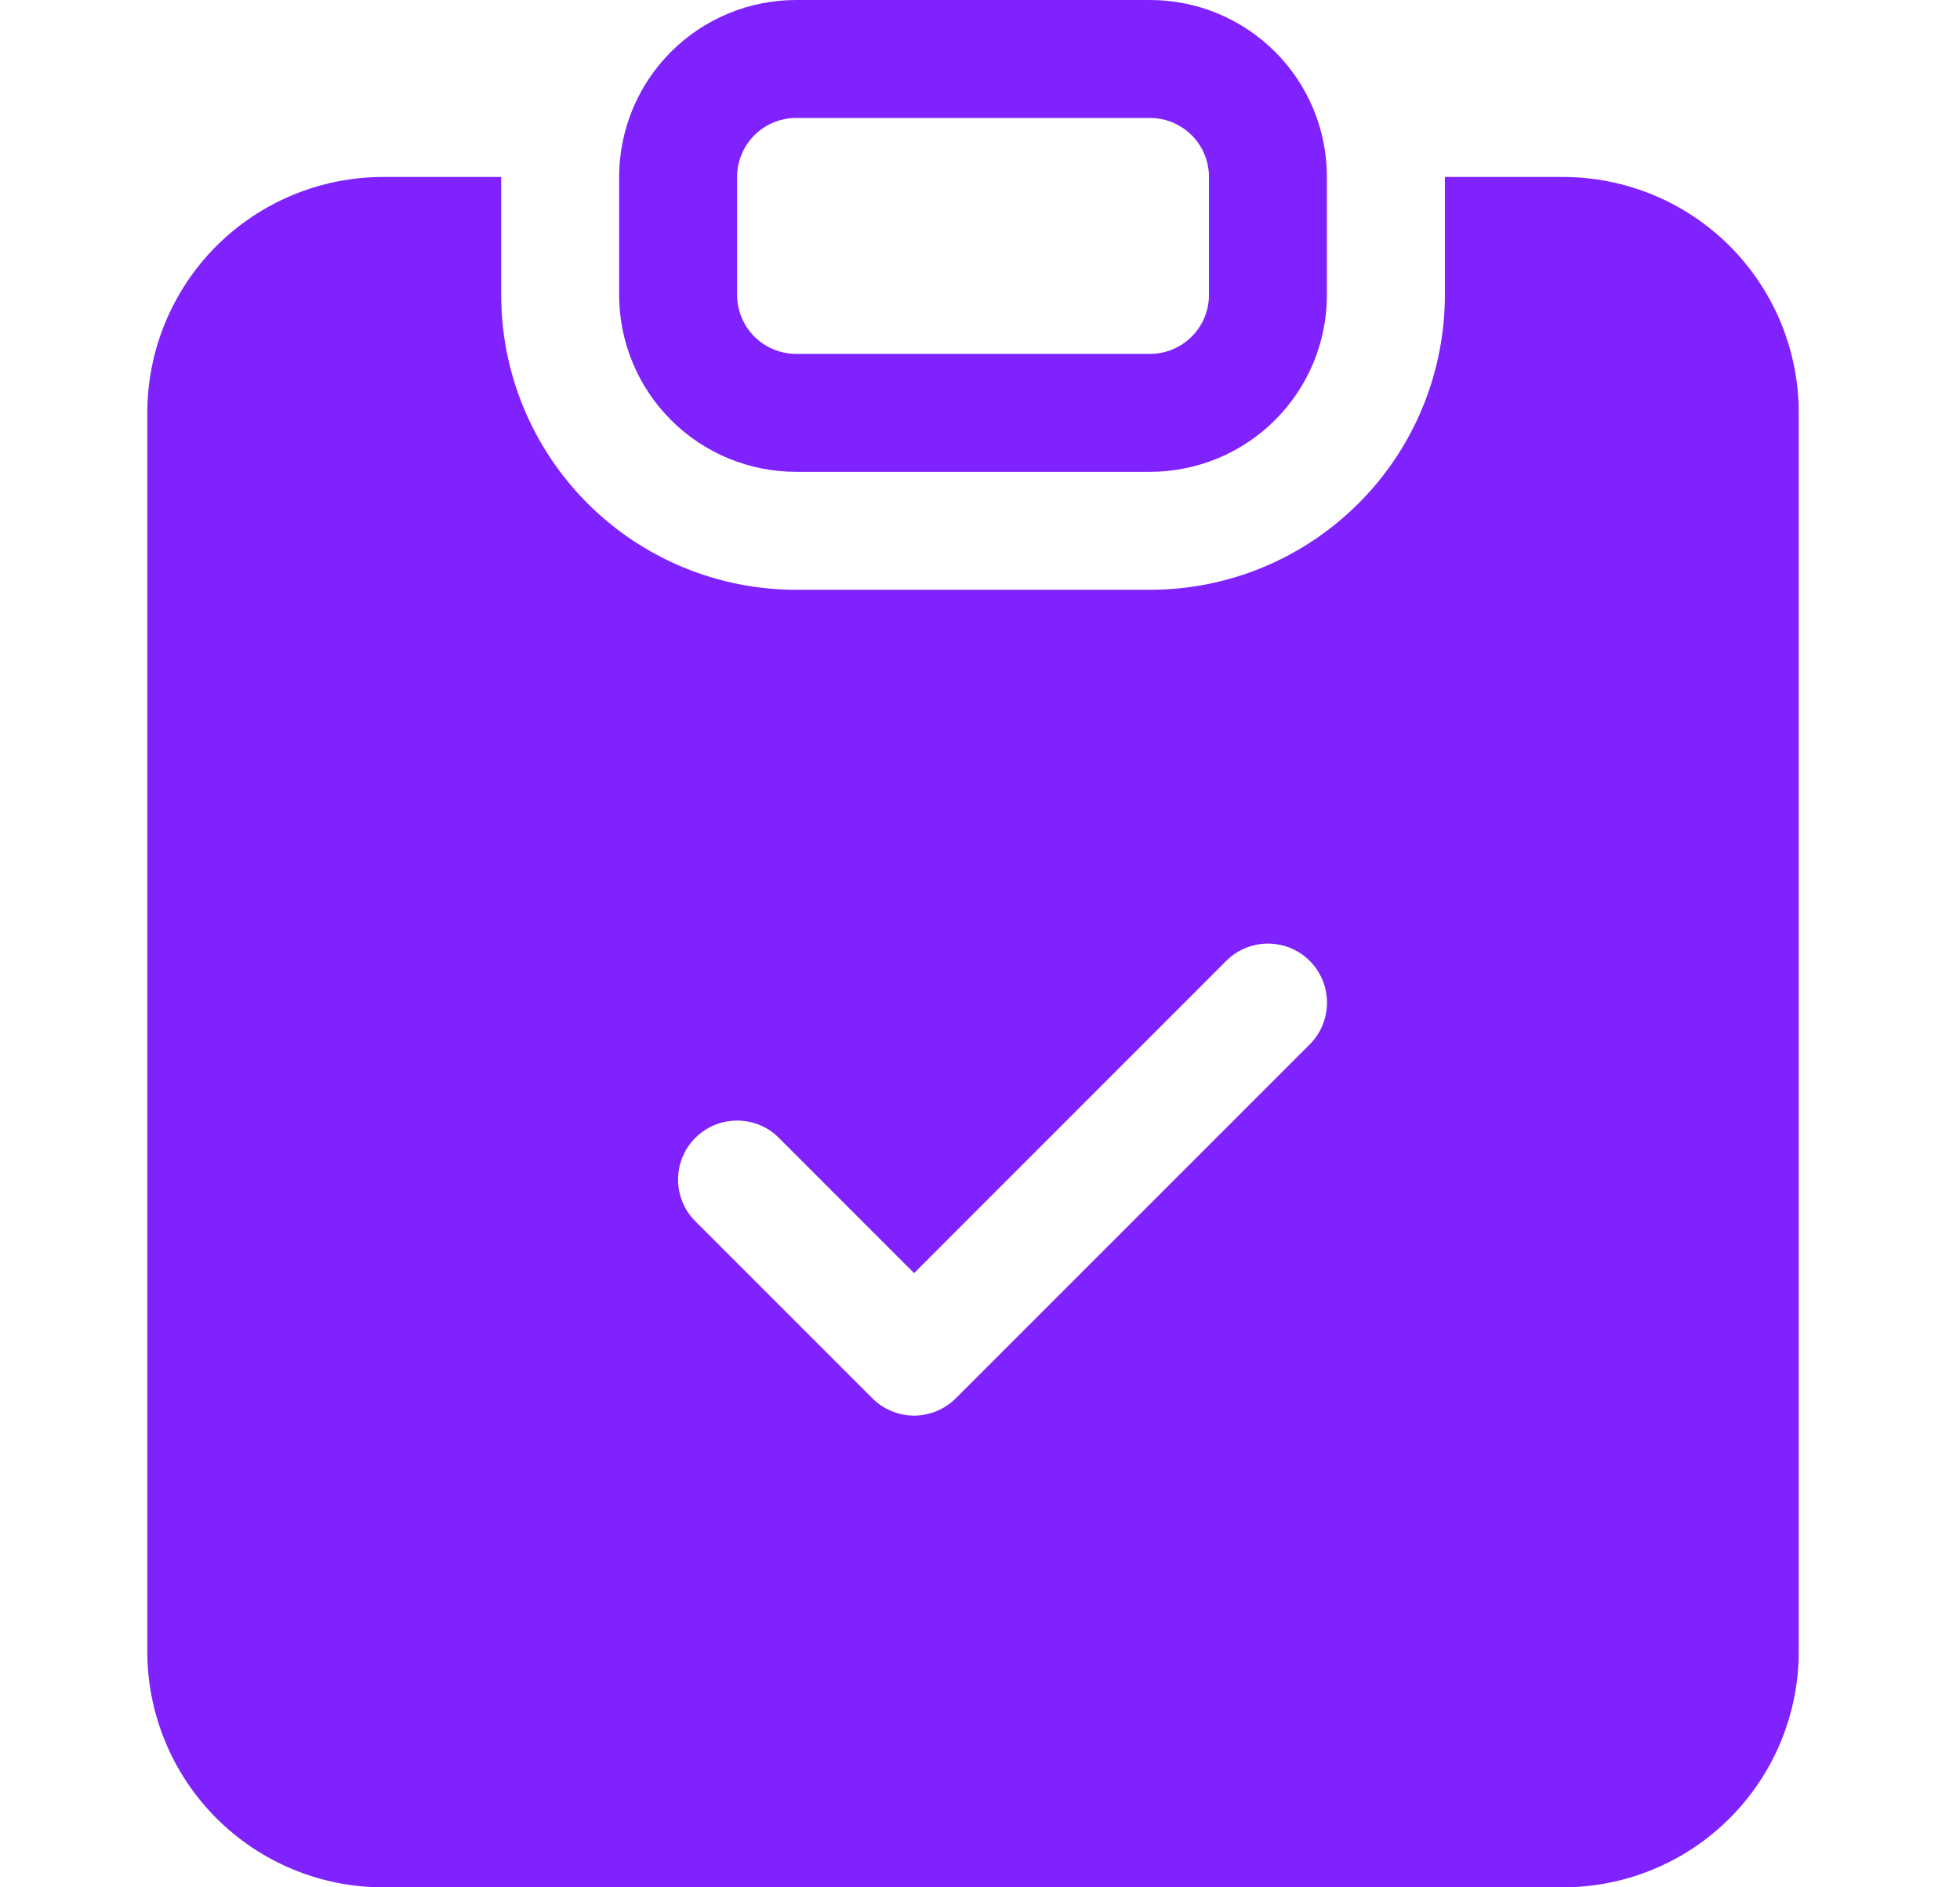
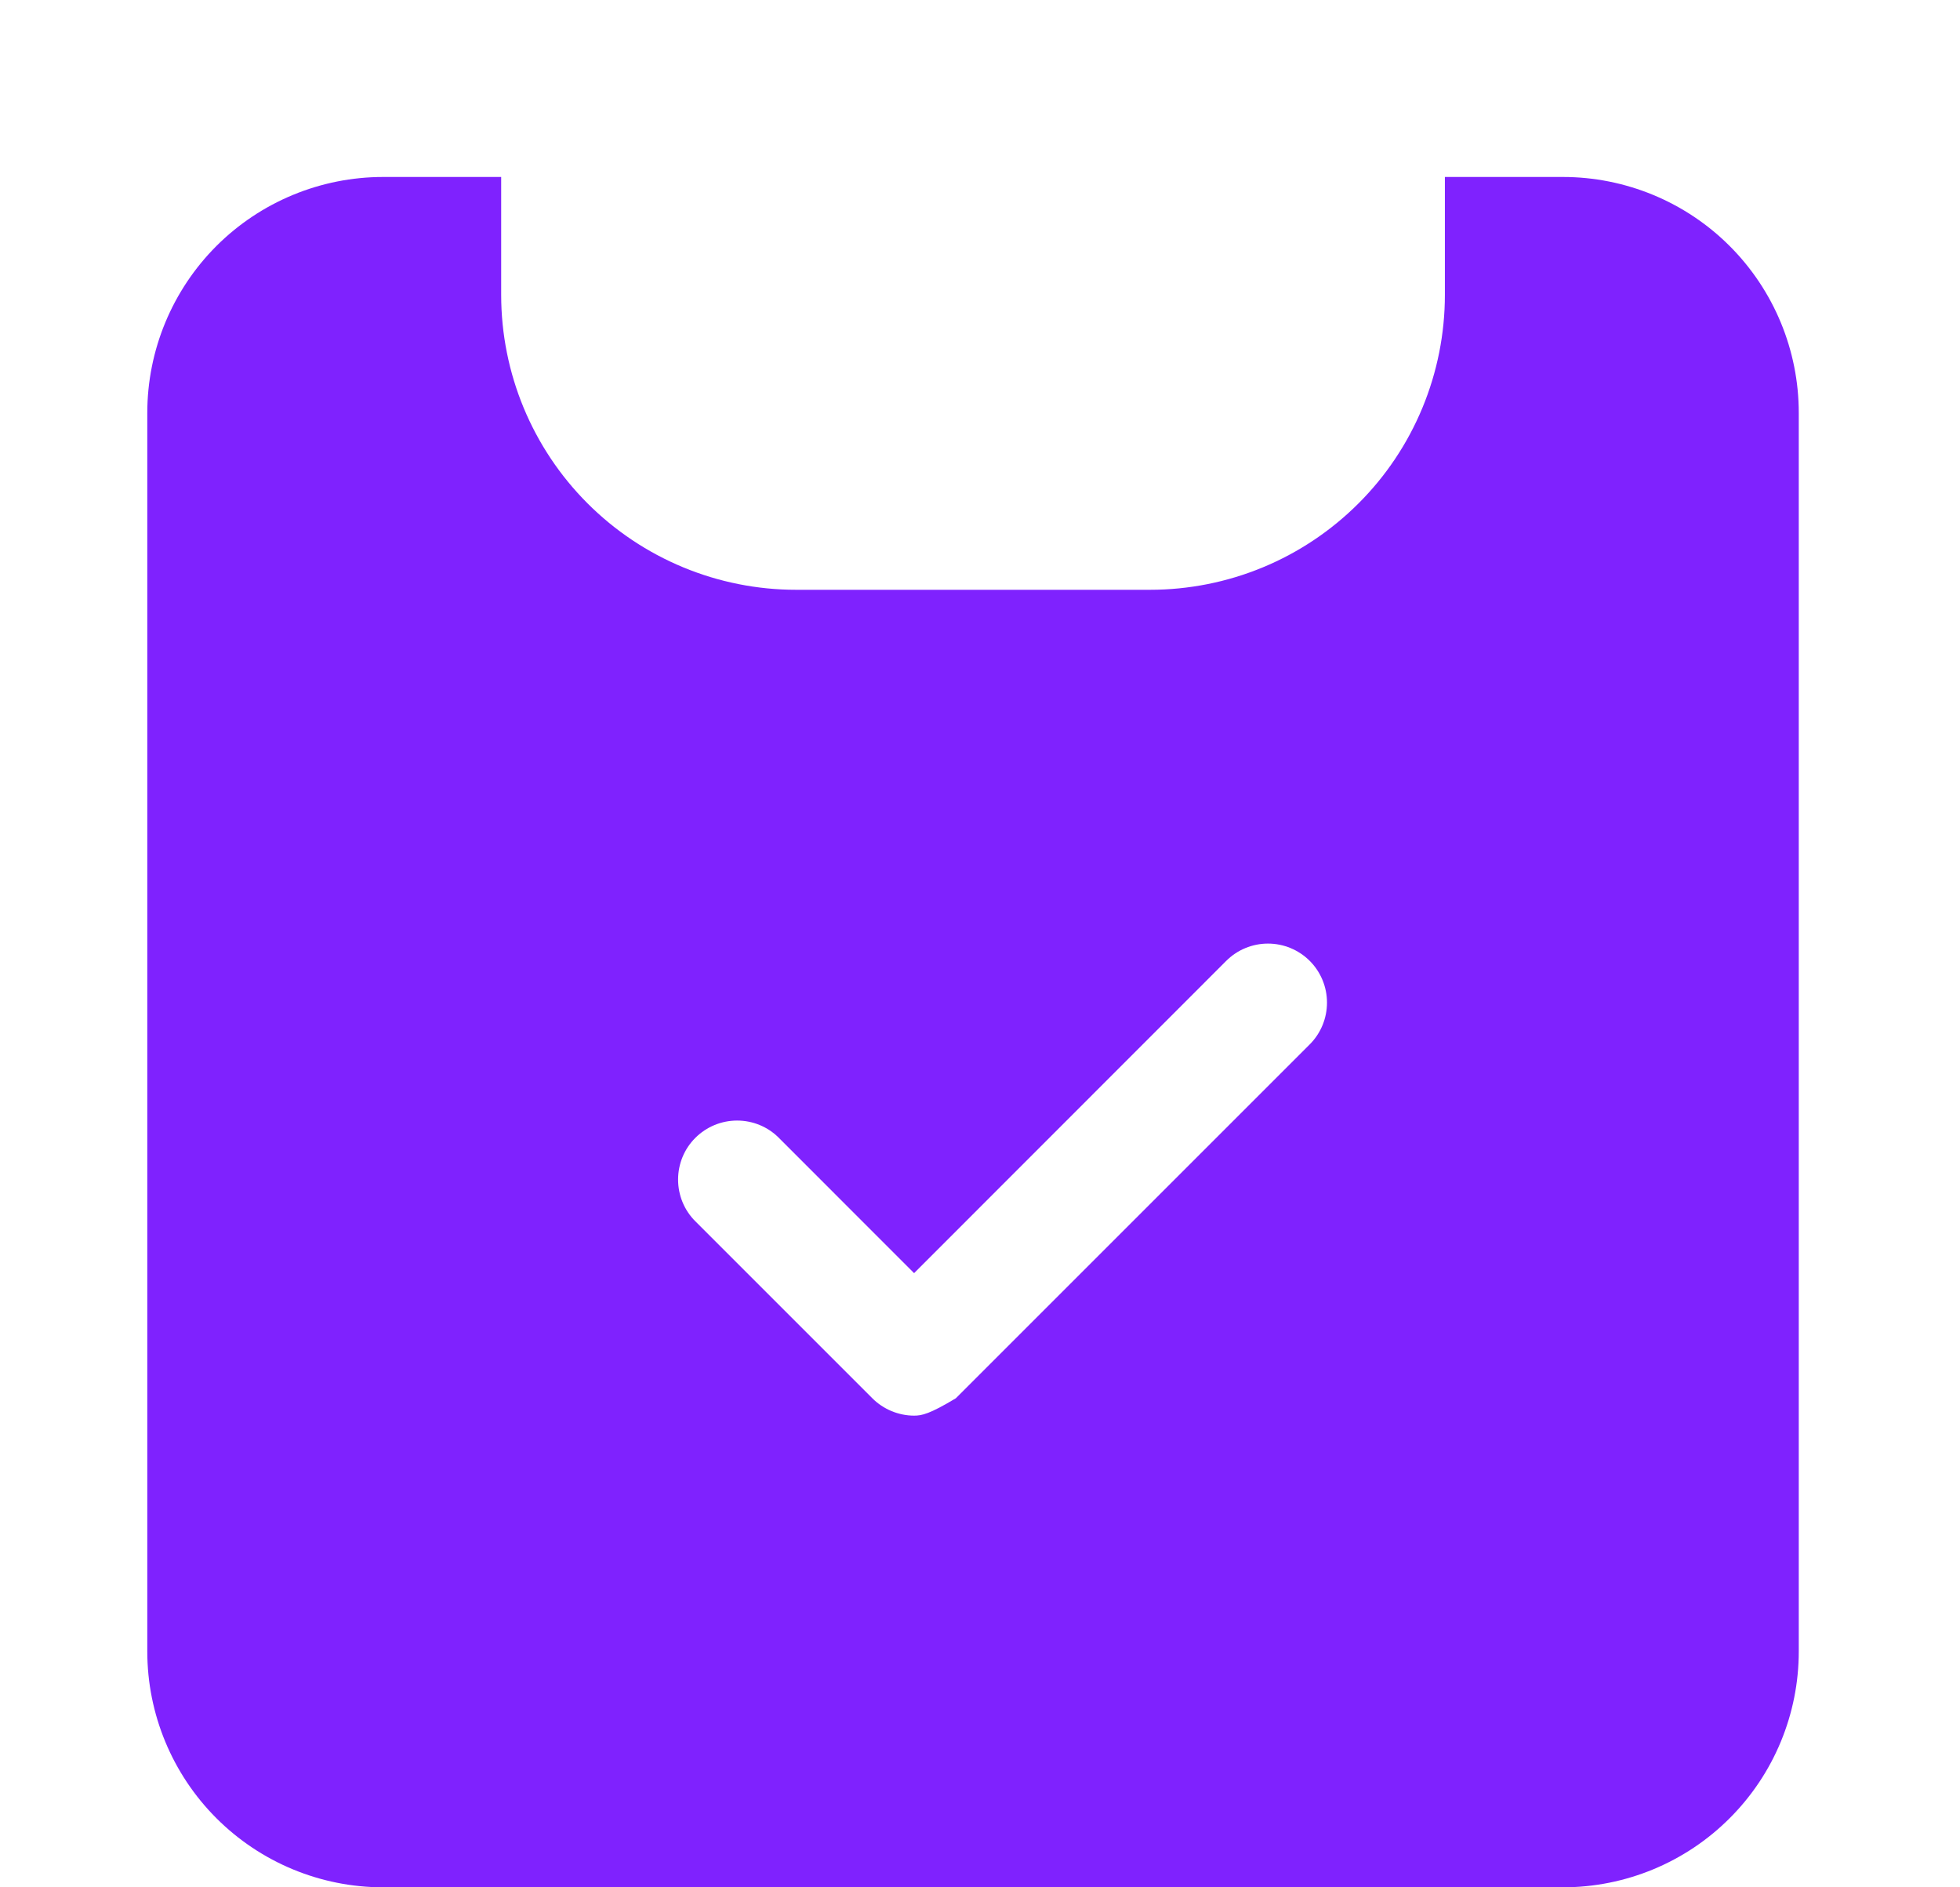
<svg xmlns="http://www.w3.org/2000/svg" width="27" height="26" viewBox="0 0 27 26" fill="none">
-   <path d="M10.967 0C10.32 0 9.7 0.257 9.243 0.714C8.786 1.171 8.529 1.791 8.529 2.438V4.062C8.529 4.709 8.786 5.329 9.243 5.786C9.7 6.243 10.32 6.5 10.967 6.5H15.842C16.488 6.5 17.108 6.243 17.565 5.786C18.023 5.329 18.279 4.709 18.279 4.062V2.438C18.279 1.791 18.023 1.171 17.565 0.714C17.108 0.257 16.488 0 15.842 0L10.967 0ZM15.842 1.625C16.057 1.625 16.264 1.711 16.416 1.863C16.569 2.015 16.654 2.222 16.654 2.438V4.062C16.654 4.278 16.569 4.485 16.416 4.637C16.264 4.789 16.057 4.875 15.842 4.875H10.967C10.751 4.875 10.545 4.789 10.392 4.637C10.24 4.485 10.154 4.278 10.154 4.062V2.438C10.154 2.222 10.24 2.015 10.392 1.863C10.545 1.711 10.751 1.625 10.967 1.625H15.842Z" fill="#7F22FE" />
-   <path d="M6.904 2.438H5.279C4.417 2.438 3.591 2.78 2.981 3.389C2.372 3.999 2.029 4.826 2.029 5.688V22.75C2.029 23.612 2.372 24.439 2.981 25.048C3.591 25.658 4.417 26 5.279 26H21.529C22.391 26 23.218 25.658 23.827 25.048C24.437 24.439 24.779 23.612 24.779 22.75V5.688C24.779 4.826 24.437 3.999 23.827 3.389C23.218 2.78 22.391 2.438 21.529 2.438H19.904V4.062C19.904 4.596 19.799 5.124 19.595 5.617C19.391 6.11 19.092 6.558 18.714 6.935C18.337 7.312 17.889 7.612 17.396 7.816C16.904 8.02 16.375 8.125 15.842 8.125H10.967C9.889 8.125 8.856 7.697 8.094 6.935C7.332 6.173 6.904 5.14 6.904 4.062V2.438ZM18.042 14.388L13.167 19.263C13.092 19.338 13.002 19.398 12.903 19.439C12.805 19.48 12.699 19.502 12.592 19.502C12.485 19.502 12.379 19.48 12.28 19.439C12.182 19.398 12.092 19.338 12.017 19.263L9.579 16.825C9.426 16.673 9.341 16.466 9.341 16.25C9.341 16.034 9.426 15.827 9.579 15.675C9.732 15.522 9.939 15.437 10.154 15.437C10.37 15.437 10.577 15.522 10.729 15.675L12.592 17.539L16.892 13.237C17.044 13.085 17.251 12.999 17.467 12.999C17.683 12.999 17.89 13.085 18.042 13.237C18.195 13.39 18.28 13.597 18.28 13.812C18.28 14.028 18.195 14.235 18.042 14.388Z" fill="#7F22FE" />
+   <path d="M6.904 2.438H5.279C4.417 2.438 3.591 2.78 2.981 3.389C2.372 3.999 2.029 4.826 2.029 5.688V22.75C2.029 23.612 2.372 24.439 2.981 25.048C3.591 25.658 4.417 26 5.279 26H21.529C22.391 26 23.218 25.658 23.827 25.048C24.437 24.439 24.779 23.612 24.779 22.75V5.688C24.779 4.826 24.437 3.999 23.827 3.389C23.218 2.78 22.391 2.438 21.529 2.438H19.904V4.062C19.904 4.596 19.799 5.124 19.595 5.617C19.391 6.11 19.092 6.558 18.714 6.935C18.337 7.312 17.889 7.612 17.396 7.816C16.904 8.02 16.375 8.125 15.842 8.125H10.967C9.889 8.125 8.856 7.697 8.094 6.935C7.332 6.173 6.904 5.14 6.904 4.062V2.438ZM18.042 14.388L13.167 19.263C12.805 19.48 12.699 19.502 12.592 19.502C12.485 19.502 12.379 19.48 12.28 19.439C12.182 19.398 12.092 19.338 12.017 19.263L9.579 16.825C9.426 16.673 9.341 16.466 9.341 16.25C9.341 16.034 9.426 15.827 9.579 15.675C9.732 15.522 9.939 15.437 10.154 15.437C10.37 15.437 10.577 15.522 10.729 15.675L12.592 17.539L16.892 13.237C17.044 13.085 17.251 12.999 17.467 12.999C17.683 12.999 17.89 13.085 18.042 13.237C18.195 13.39 18.28 13.597 18.28 13.812C18.28 14.028 18.195 14.235 18.042 14.388Z" fill="#7F22FE" />
</svg>